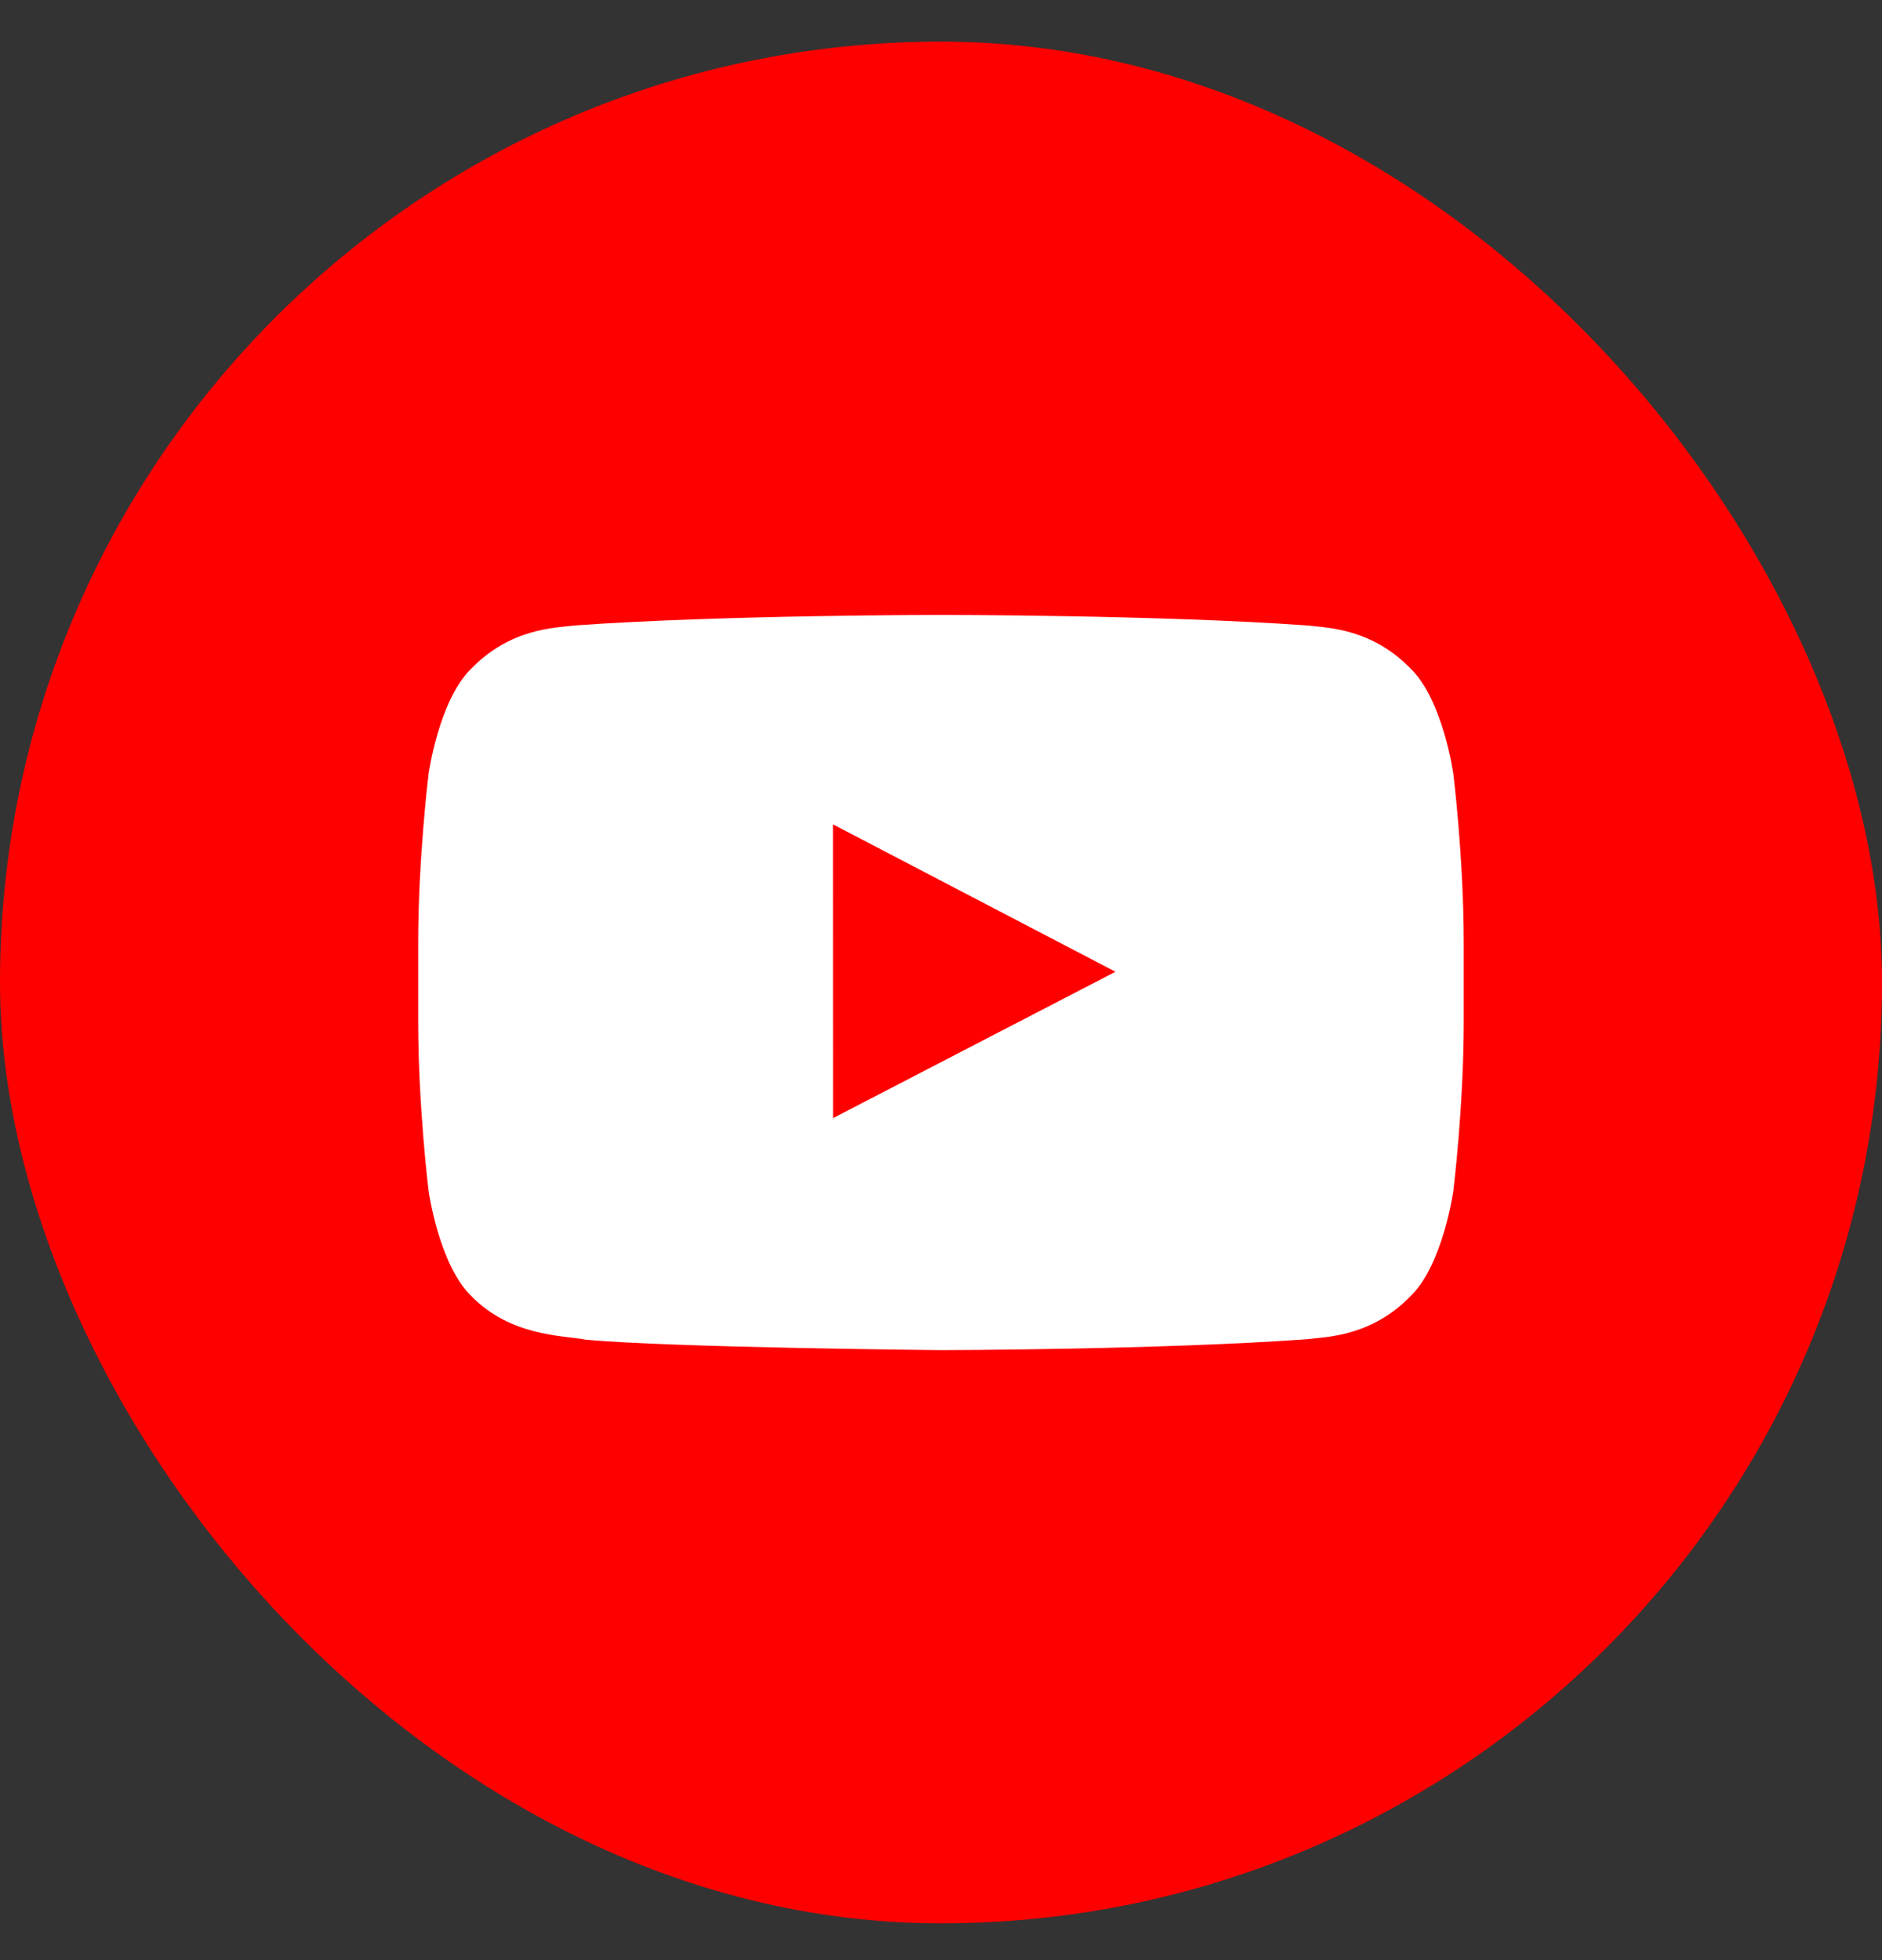
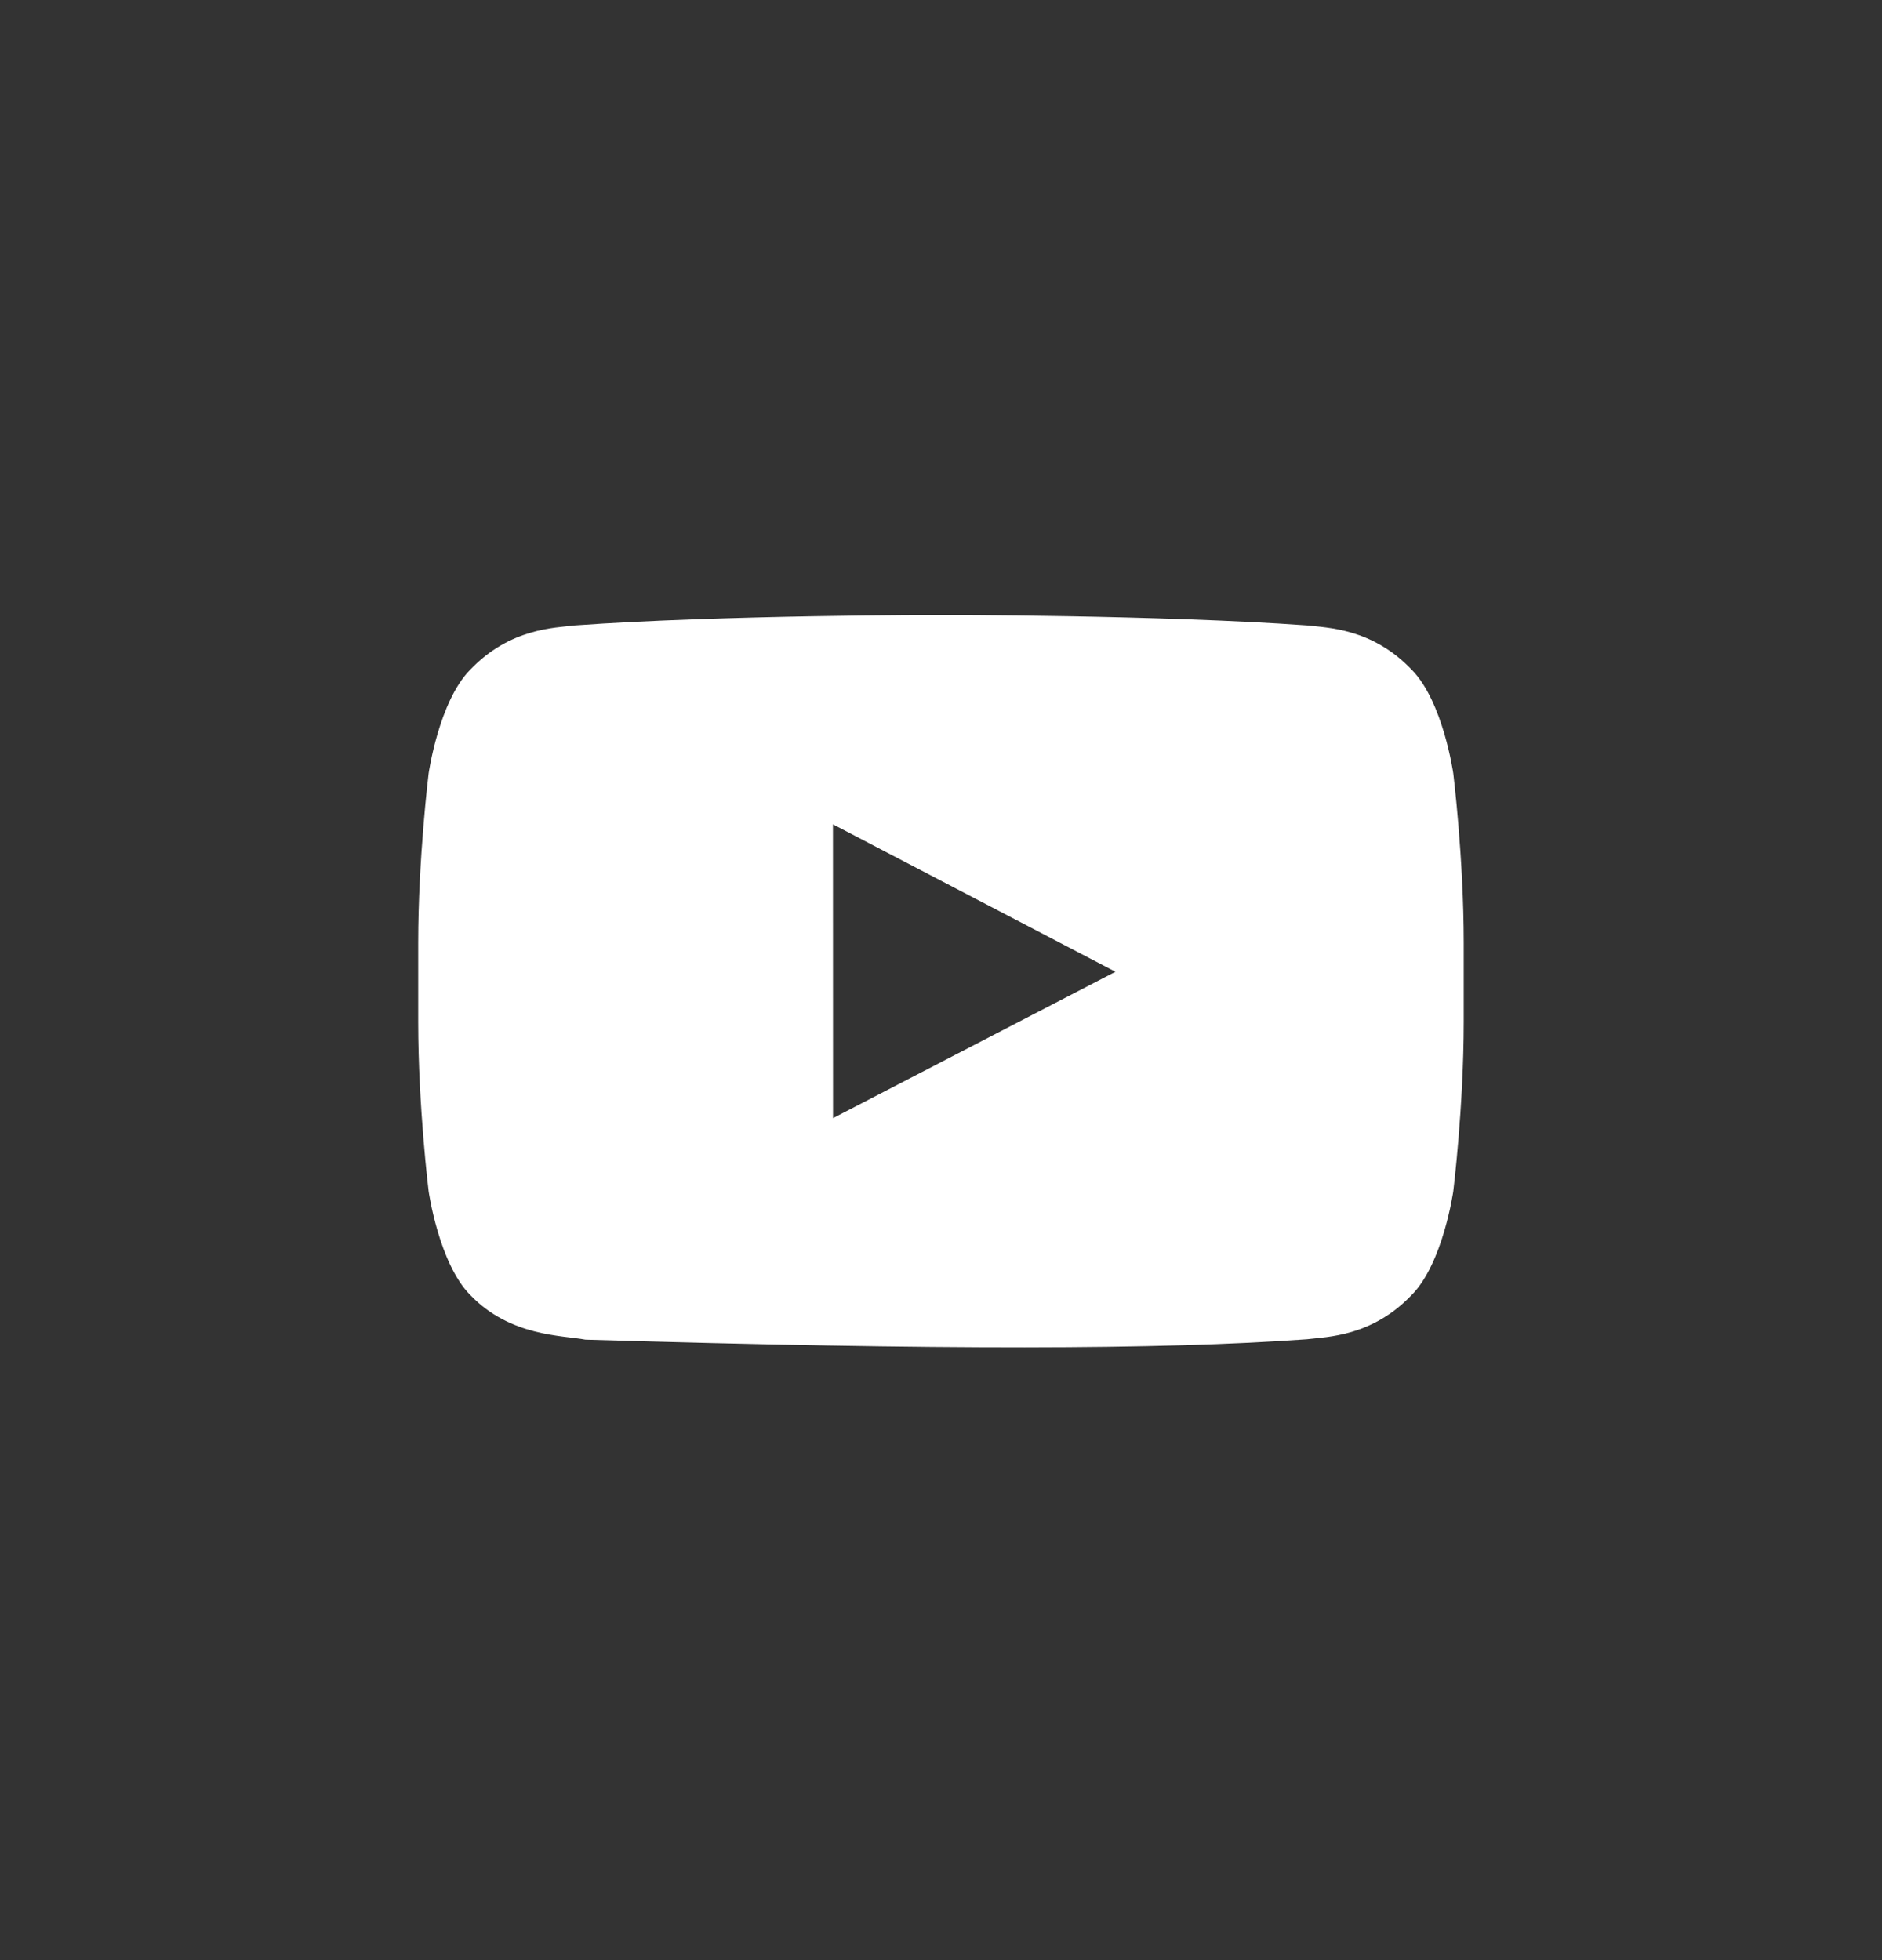
<svg xmlns="http://www.w3.org/2000/svg" width="24" height="25" viewBox="0 0 24 25" fill="none">
  <rect x="0" y="0" width="24" height="25" fill="#333333" stroke="none" />
-   <rect y="0.531" width="24" height="24" rx="12" fill="#FF0000" />
-   <path d="M18.533 9.865C18.533 9.865 18.403 8.947 18.003 8.542C17.496 8.011 16.928 8.008 16.667 7.977C14.801 7.843 12.002 7.843 12.002 7.843H11.996C11.996 7.843 9.198 7.843 7.332 7.977C7.072 8.009 6.504 8.011 5.996 8.542C5.596 8.947 5.466 9.865 5.466 9.865C5.466 9.865 5.333 10.945 5.333 12.023V13.035C5.333 14.113 5.466 15.193 5.466 15.193C5.466 15.193 5.596 16.111 5.996 16.516C6.504 17.047 7.17 17.03 7.466 17.086C8.533 17.188 12 17.22 12 17.22C12 17.22 14.802 17.216 16.667 17.081C16.928 17.049 17.496 17.047 18.003 16.516C18.403 16.111 18.533 15.193 18.533 15.193C18.533 15.193 18.666 14.114 18.666 13.035V12.023C18.666 10.945 18.533 9.865 18.533 9.865ZM10.623 14.261L10.622 10.514L14.225 12.394L10.623 14.261Z" fill="white" />
+   <path d="M18.533 9.865C18.533 9.865 18.403 8.947 18.003 8.542C17.496 8.011 16.928 8.008 16.667 7.977C14.801 7.843 12.002 7.843 12.002 7.843H11.996C11.996 7.843 9.198 7.843 7.332 7.977C7.072 8.009 6.504 8.011 5.996 8.542C5.596 8.947 5.466 9.865 5.466 9.865C5.466 9.865 5.333 10.945 5.333 12.023V13.035C5.333 14.113 5.466 15.193 5.466 15.193C5.466 15.193 5.596 16.111 5.996 16.516C6.504 17.047 7.17 17.03 7.466 17.086C12 17.22 14.802 17.216 16.667 17.081C16.928 17.049 17.496 17.047 18.003 16.516C18.403 16.111 18.533 15.193 18.533 15.193C18.533 15.193 18.666 14.114 18.666 13.035V12.023C18.666 10.945 18.533 9.865 18.533 9.865ZM10.623 14.261L10.622 10.514L14.225 12.394L10.623 14.261Z" fill="white" />
</svg>